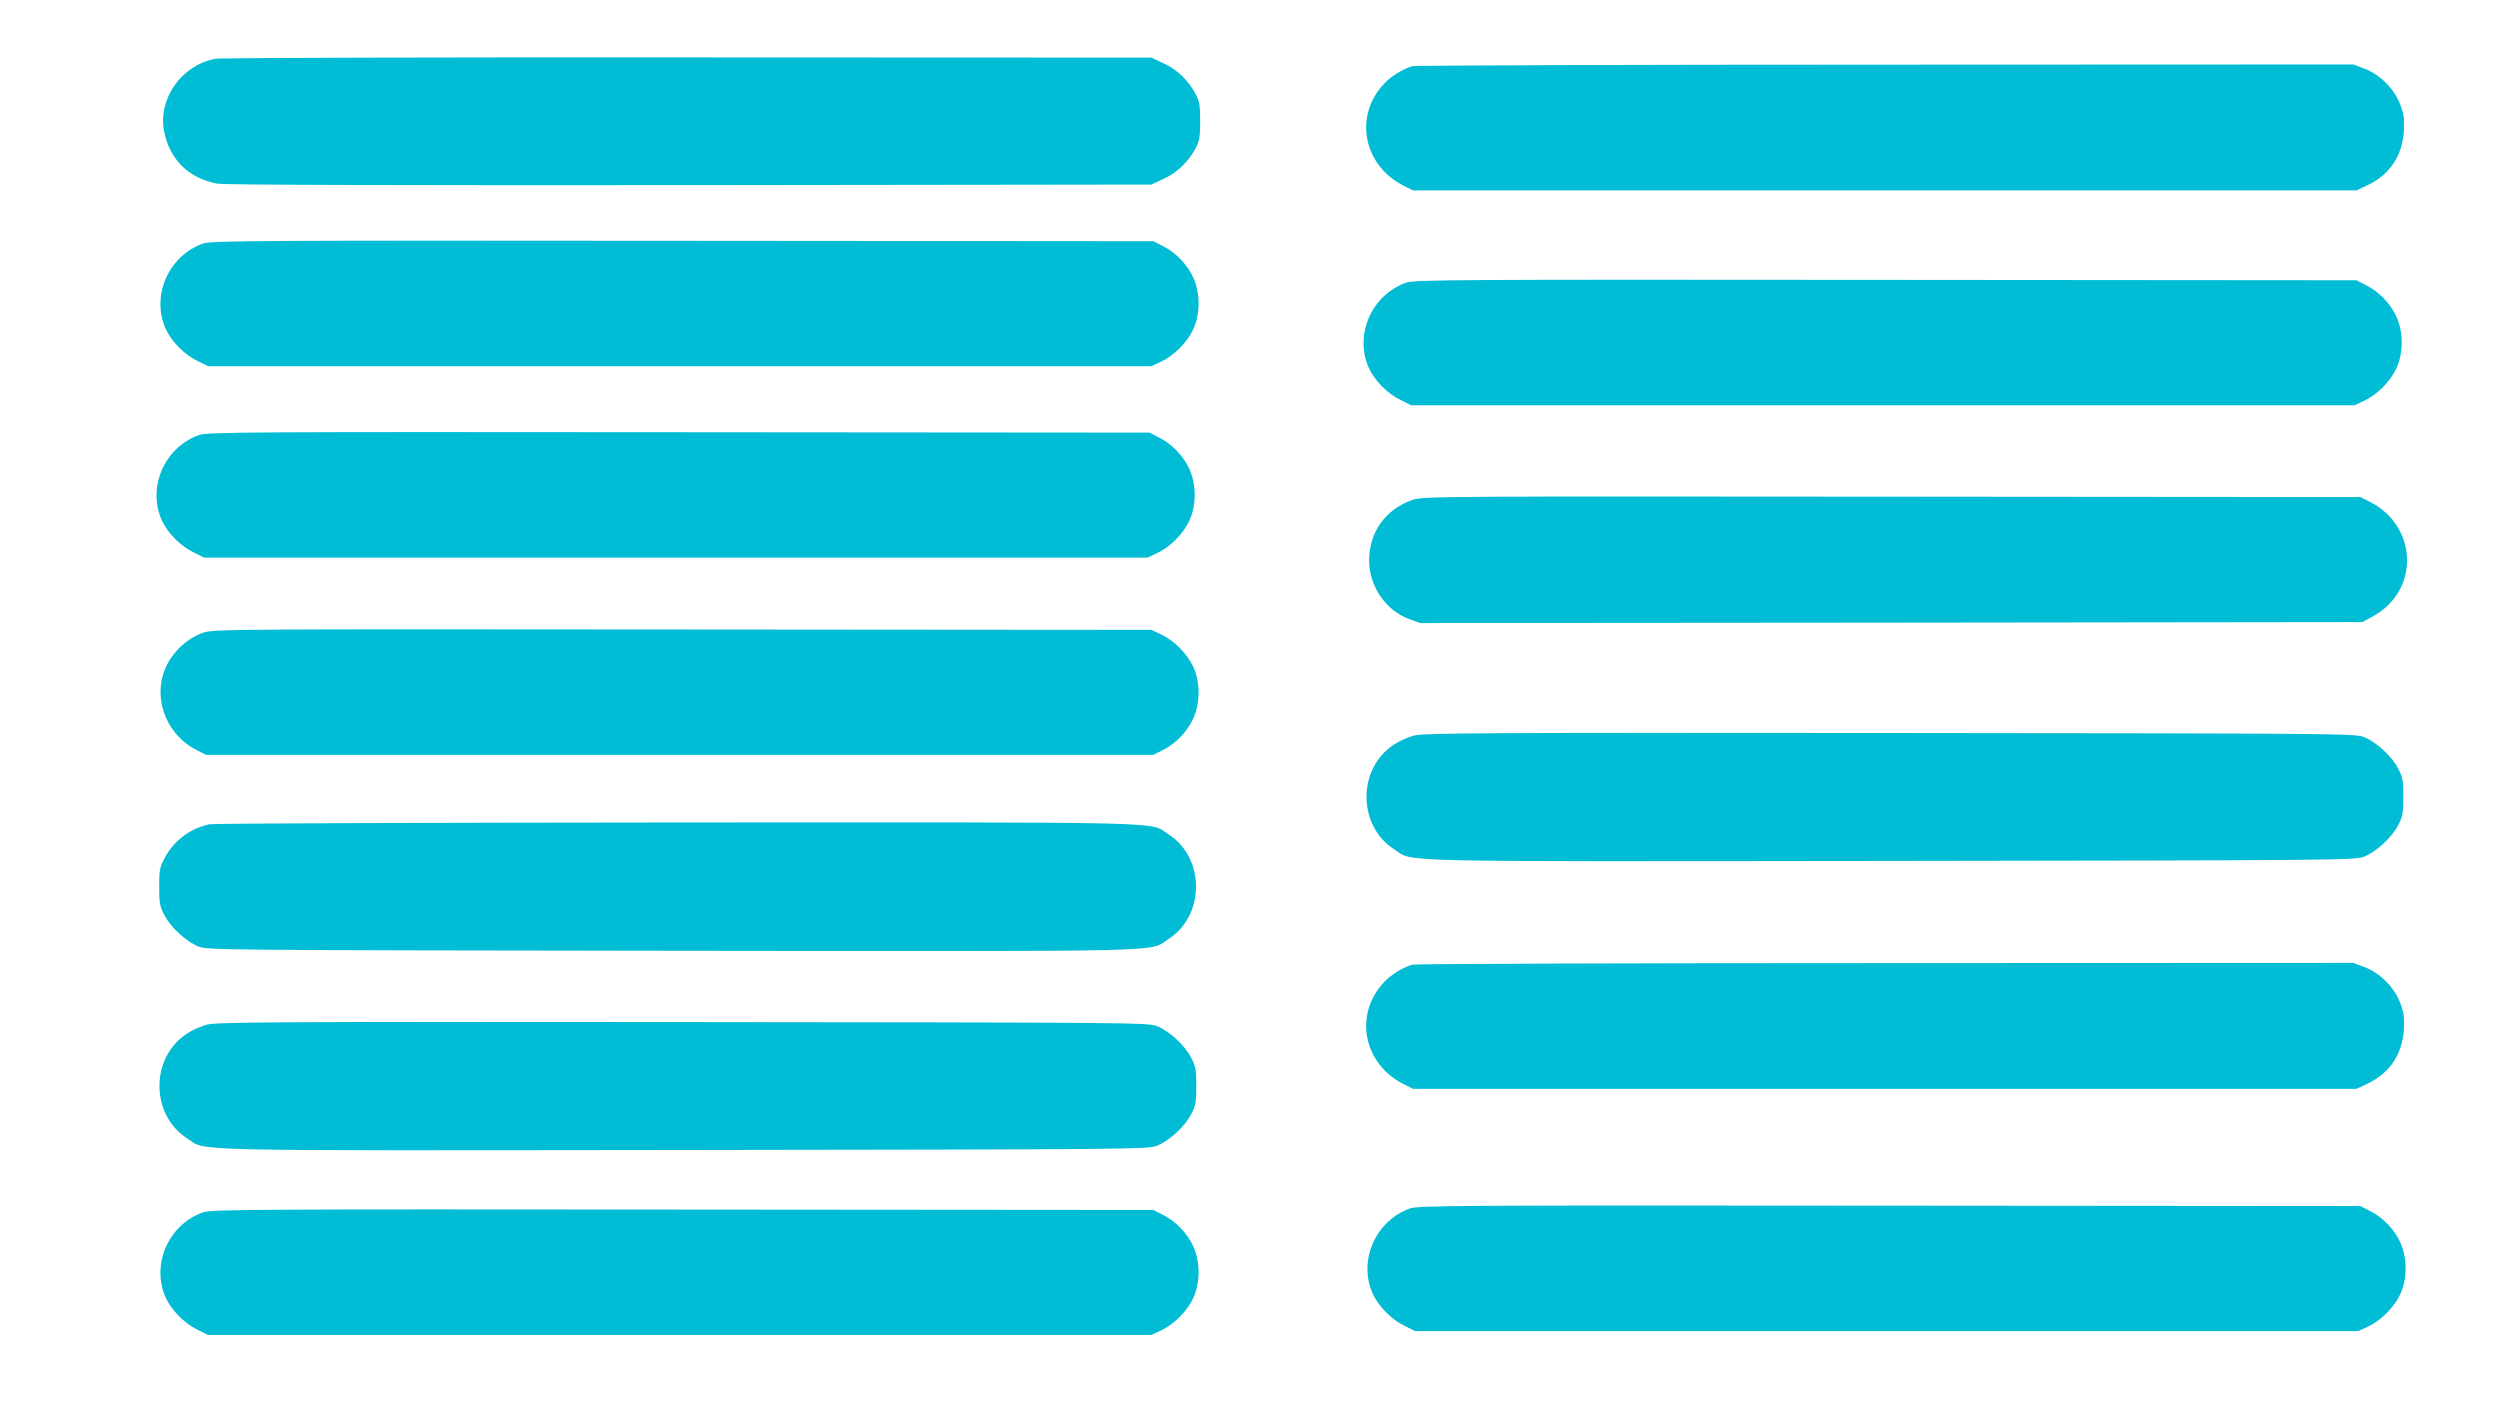
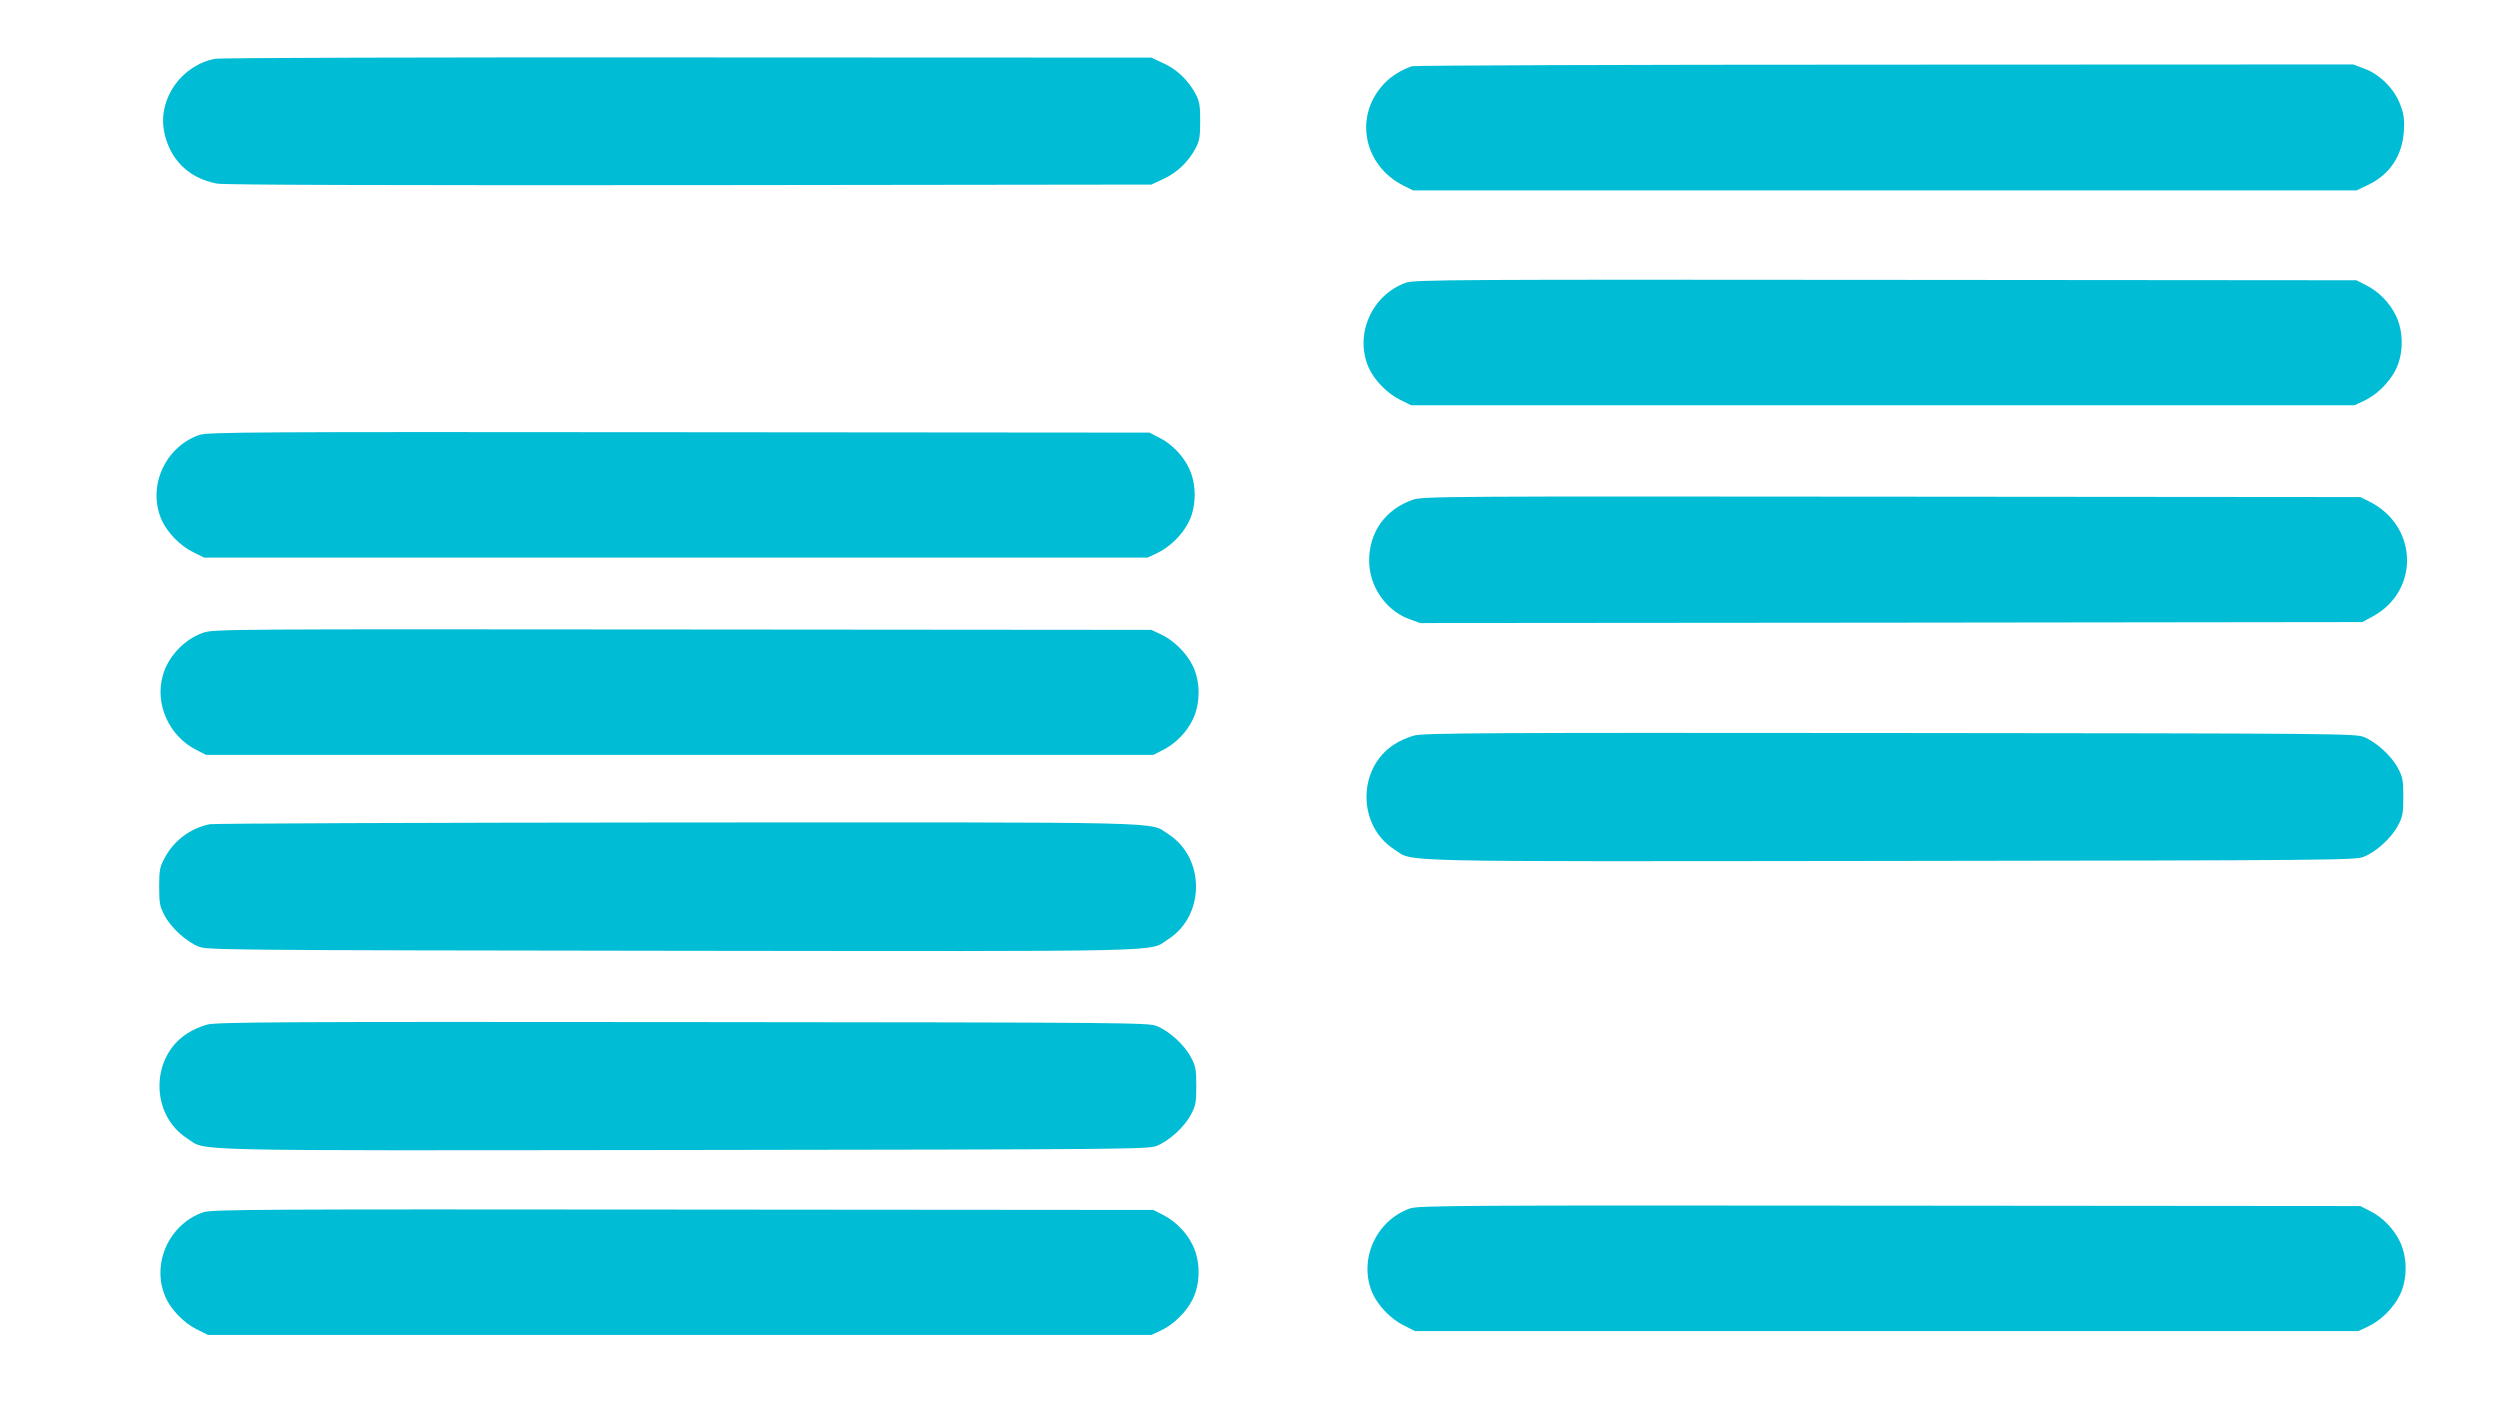
<svg xmlns="http://www.w3.org/2000/svg" version="1.0" width="1280pt" height="720pt" viewBox="0 0 1280 720" preserveAspectRatio="xMidYMid meet">
  <g transform="translate(0,720) scale(0.1,-0.1)" fill="#00bcd4" stroke="none">
    <path d="M1101 6899 c-173 -34 -292 -204 -261 -371 28 -144 126 -241 271 -268 36 -7 855 -9 2419 -8 l2365 3 62 29 c69 31 128 88 165 158 19 36 23 58 23 138 0 80 -4 102 -23 138 -37 70 -96 127 -165 158 l-62 29 -2375 1 c-1306 1 -2395 -2 -2419 -7z" />
    <path d="M7230 6861 c-50 -16 -106 -50 -142 -88 -158 -165 -109 -421 101 -525 l46 -23 2415 0 2415 0 57 27 c113 53 178 150 186 278 3 61 0 86 -19 135 -30 80 -104 154 -182 183 l-58 22 -2397 -1 c-1318 0 -2408 -4 -2422 -8z" />
-     <path d="M1040 5953 c-177 -62 -267 -267 -192 -436 29 -64 95 -132 161 -164 l56 -28 2415 0 2415 0 47 22 c66 30 133 96 165 162 39 79 40 191 1 273 -31 66 -90 127 -156 159 l-47 24 -2410 2 c-2172 2 -2414 1 -2455 -14z" />
    <path d="M7200 5753 c-177 -62 -267 -267 -192 -436 29 -64 95 -132 161 -164 l56 -28 2415 0 2415 0 47 22 c66 30 133 96 165 162 39 79 40 191 1 273 -31 66 -90 127 -156 159 l-47 24 -2410 2 c-2172 2 -2414 1 -2455 -14z" />
    <path d="M1020 4973 c-177 -62 -267 -267 -192 -436 29 -64 95 -132 161 -164 l56 -28 2415 0 2415 0 47 22 c66 30 133 96 165 162 39 79 40 191 1 273 -31 66 -90 127 -156 159 l-47 24 -2410 2 c-2172 2 -2414 1 -2455 -14z" />
    <path d="M7233 4641 c-139 -48 -223 -165 -223 -311 0 -131 84 -254 203 -299 l58 -21 2412 2 2412 3 50 27 c245 130 237 465 -14 590 l-46 23 -2400 2 c-2290 2 -2402 2 -2452 -16z" />
    <path d="M1042 3961 c-97 -33 -180 -120 -208 -218 -43 -148 32 -314 174 -384 l47 -24 2425 0 2425 0 47 24 c66 32 125 93 156 159 39 82 38 194 -1 273 -32 66 -99 132 -165 162 l-47 22 -2400 2 c-2304 2 -2402 2 -2453 -16z" />
    <path d="M7240 3434 c-30 -8 -76 -28 -101 -45 -190 -121 -190 -417 0 -538 102 -66 -75 -62 2542 -59 2279 3 2376 4 2421 21 63 25 143 97 176 161 24 45 27 62 27 146 0 84 -3 101 -27 146 -33 64 -113 136 -176 161 -45 17 -141 18 -2427 20 -2071 2 -2387 0 -2435 -13z" />
    <path d="M1074 2980 c-99 -20 -185 -84 -232 -175 -24 -44 -27 -62 -27 -145 0 -84 3 -101 27 -146 33 -64 113 -136 176 -161 45 -17 142 -18 2421 -21 2617 -3 2440 -7 2542 59 190 121 190 417 1 538 -102 65 73 61 -2517 60 -1292 -1 -2368 -5 -2391 -9z" />
-     <path d="M7230 2261 c-50 -16 -106 -50 -142 -88 -158 -165 -109 -421 101 -525 l46 -23 2415 0 2415 0 57 27 c113 53 178 150 186 278 3 61 0 86 -19 135 -30 80 -104 154 -182 183 l-58 22 -2397 -1 c-1318 0 -2408 -4 -2422 -8z" />
    <path d="M1060 1954 c-30 -8 -76 -28 -101 -45 -190 -121 -190 -417 0 -538 102 -66 -75 -62 2542 -59 2279 3 2376 4 2421 21 63 25 143 97 176 161 24 45 27 62 27 146 0 84 -3 101 -27 146 -33 64 -113 136 -176 161 -45 17 -141 18 -2427 20 -2071 2 -2387 0 -2435 -13z" />
    <path d="M7220 1013 c-177 -62 -267 -267 -192 -436 29 -64 95 -132 161 -164 l56 -28 2415 0 2415 0 47 22 c66 30 133 96 165 162 39 79 40 191 1 273 -31 66 -90 127 -156 159 l-47 24 -2410 2 c-2172 2 -2414 1 -2455 -14z" />
    <path d="M1040 993 c-177 -62 -267 -267 -192 -436 29 -64 95 -132 161 -164 l56 -28 2415 0 2415 0 47 22 c66 30 133 96 165 162 39 79 40 191 1 273 -31 66 -90 127 -156 159 l-47 24 -2410 2 c-2172 2 -2414 1 -2455 -14z" />
  </g>
</svg>